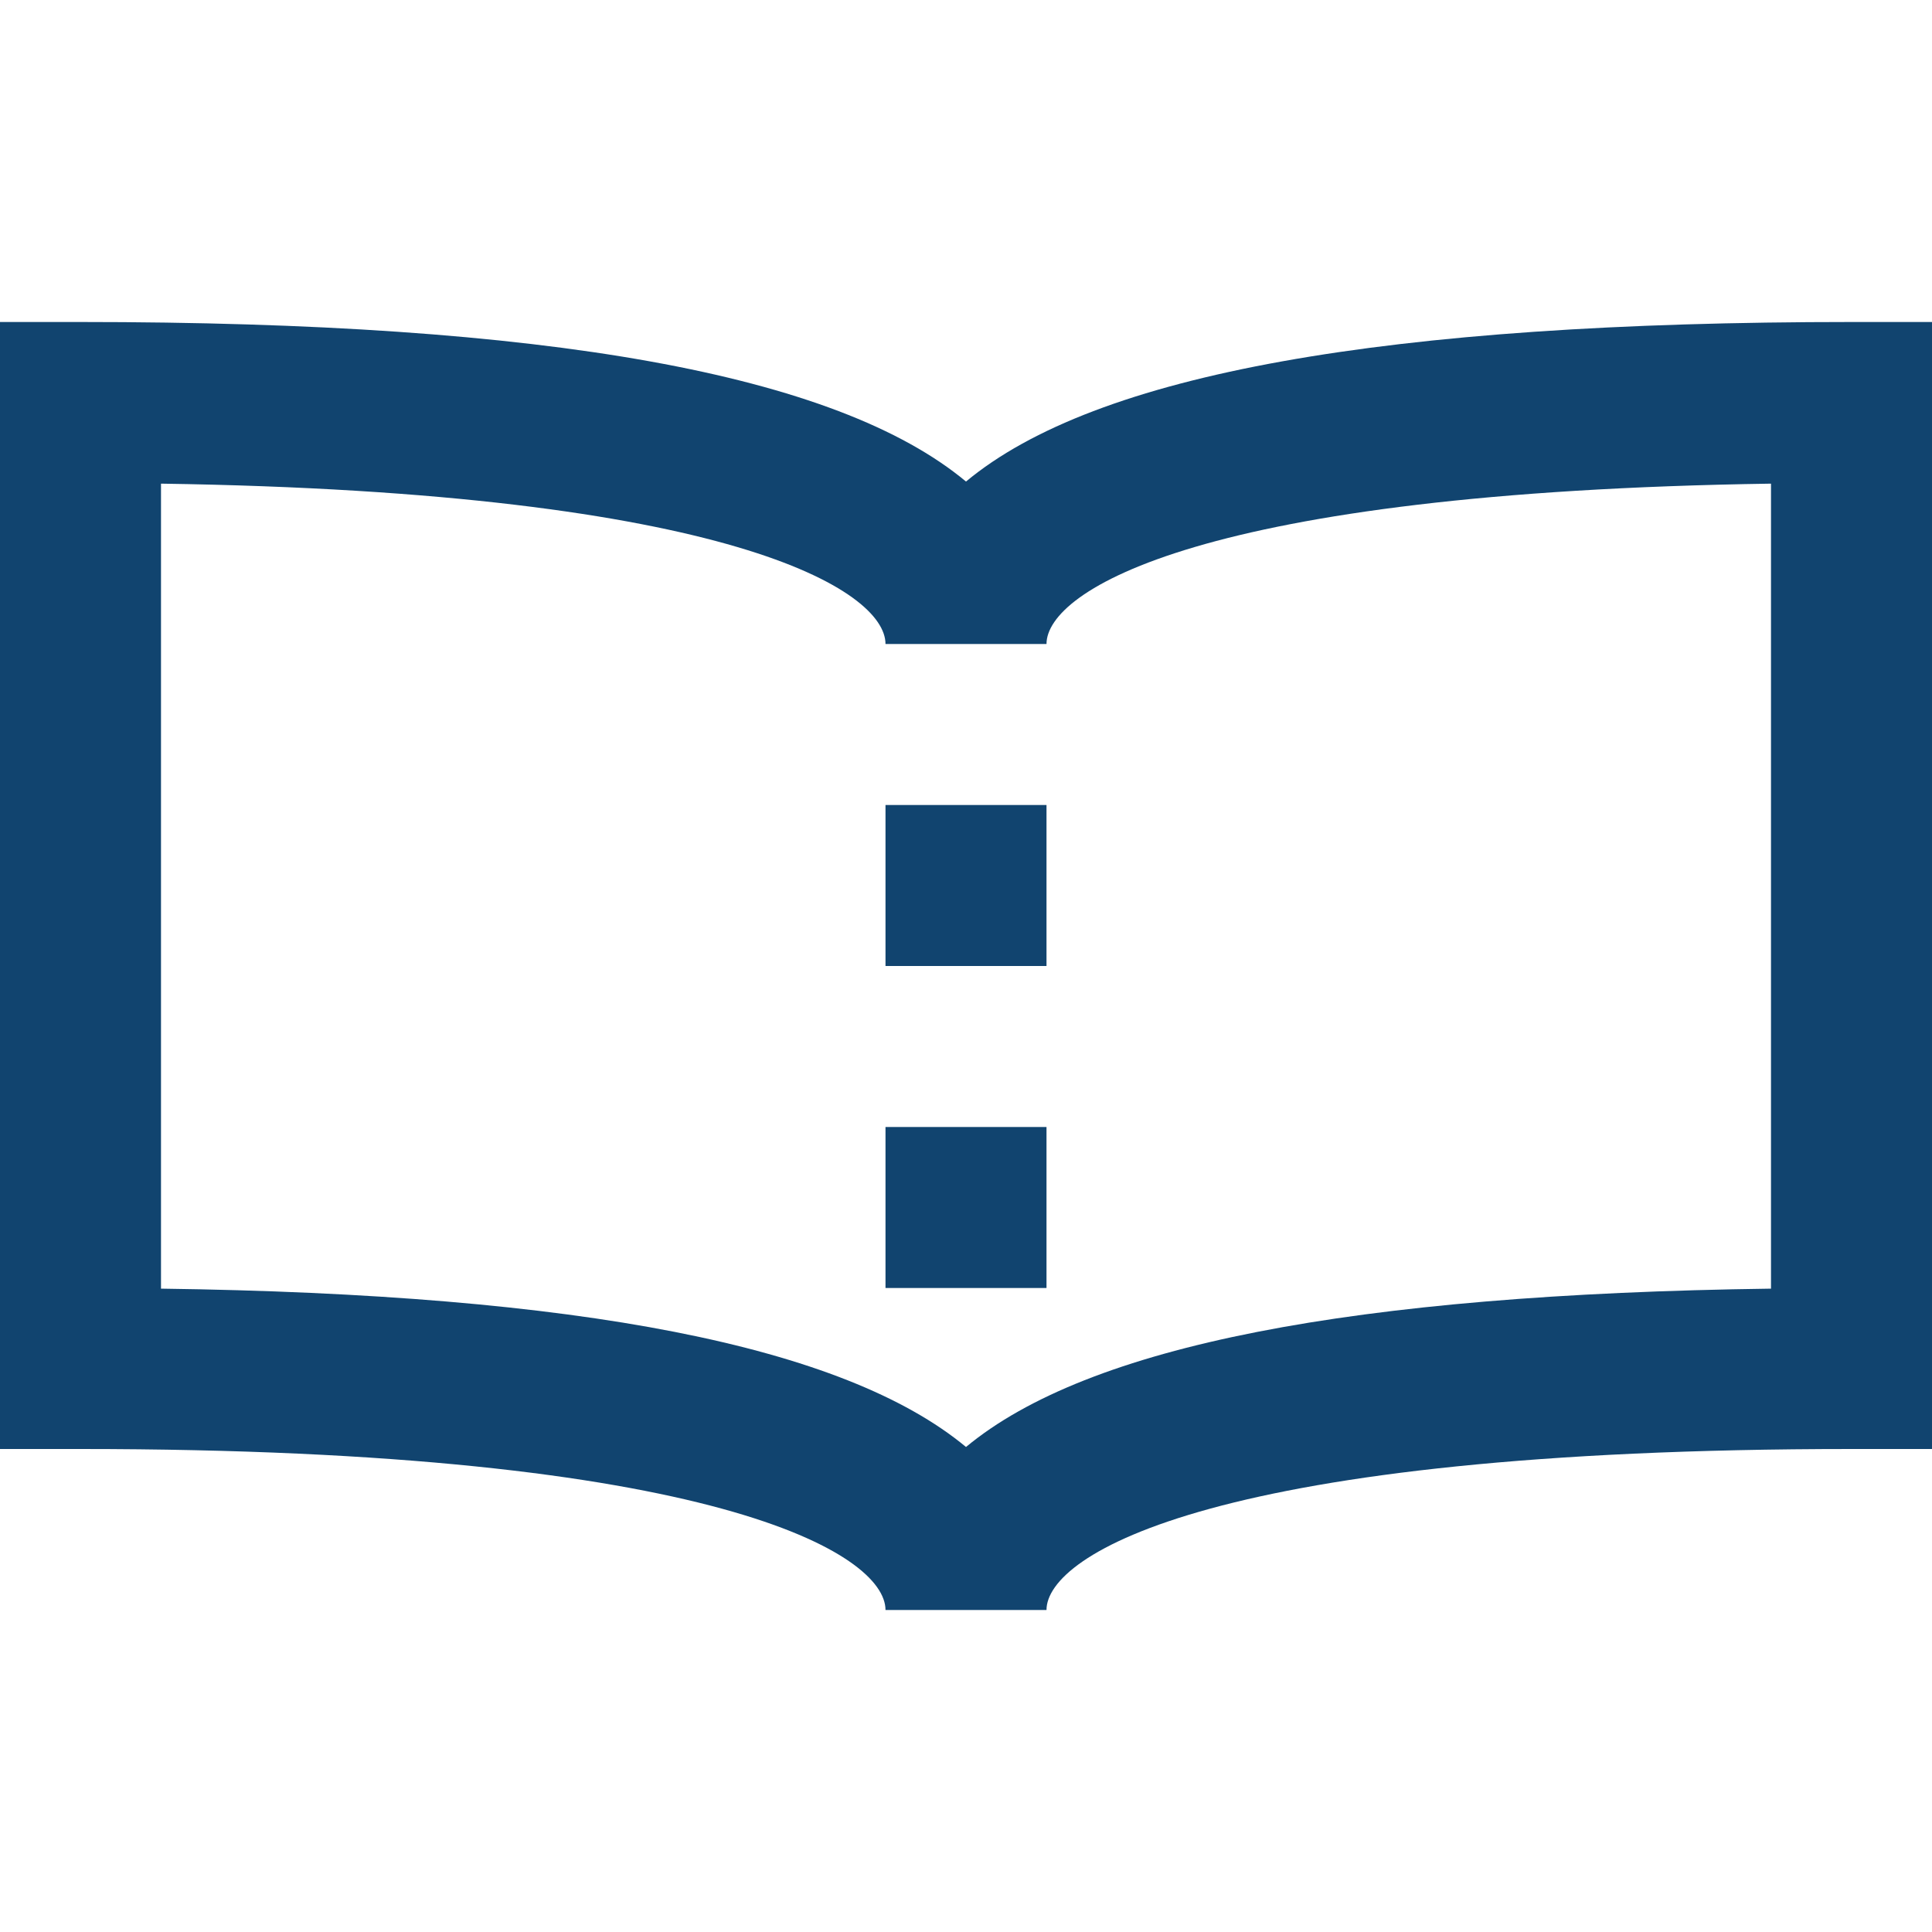
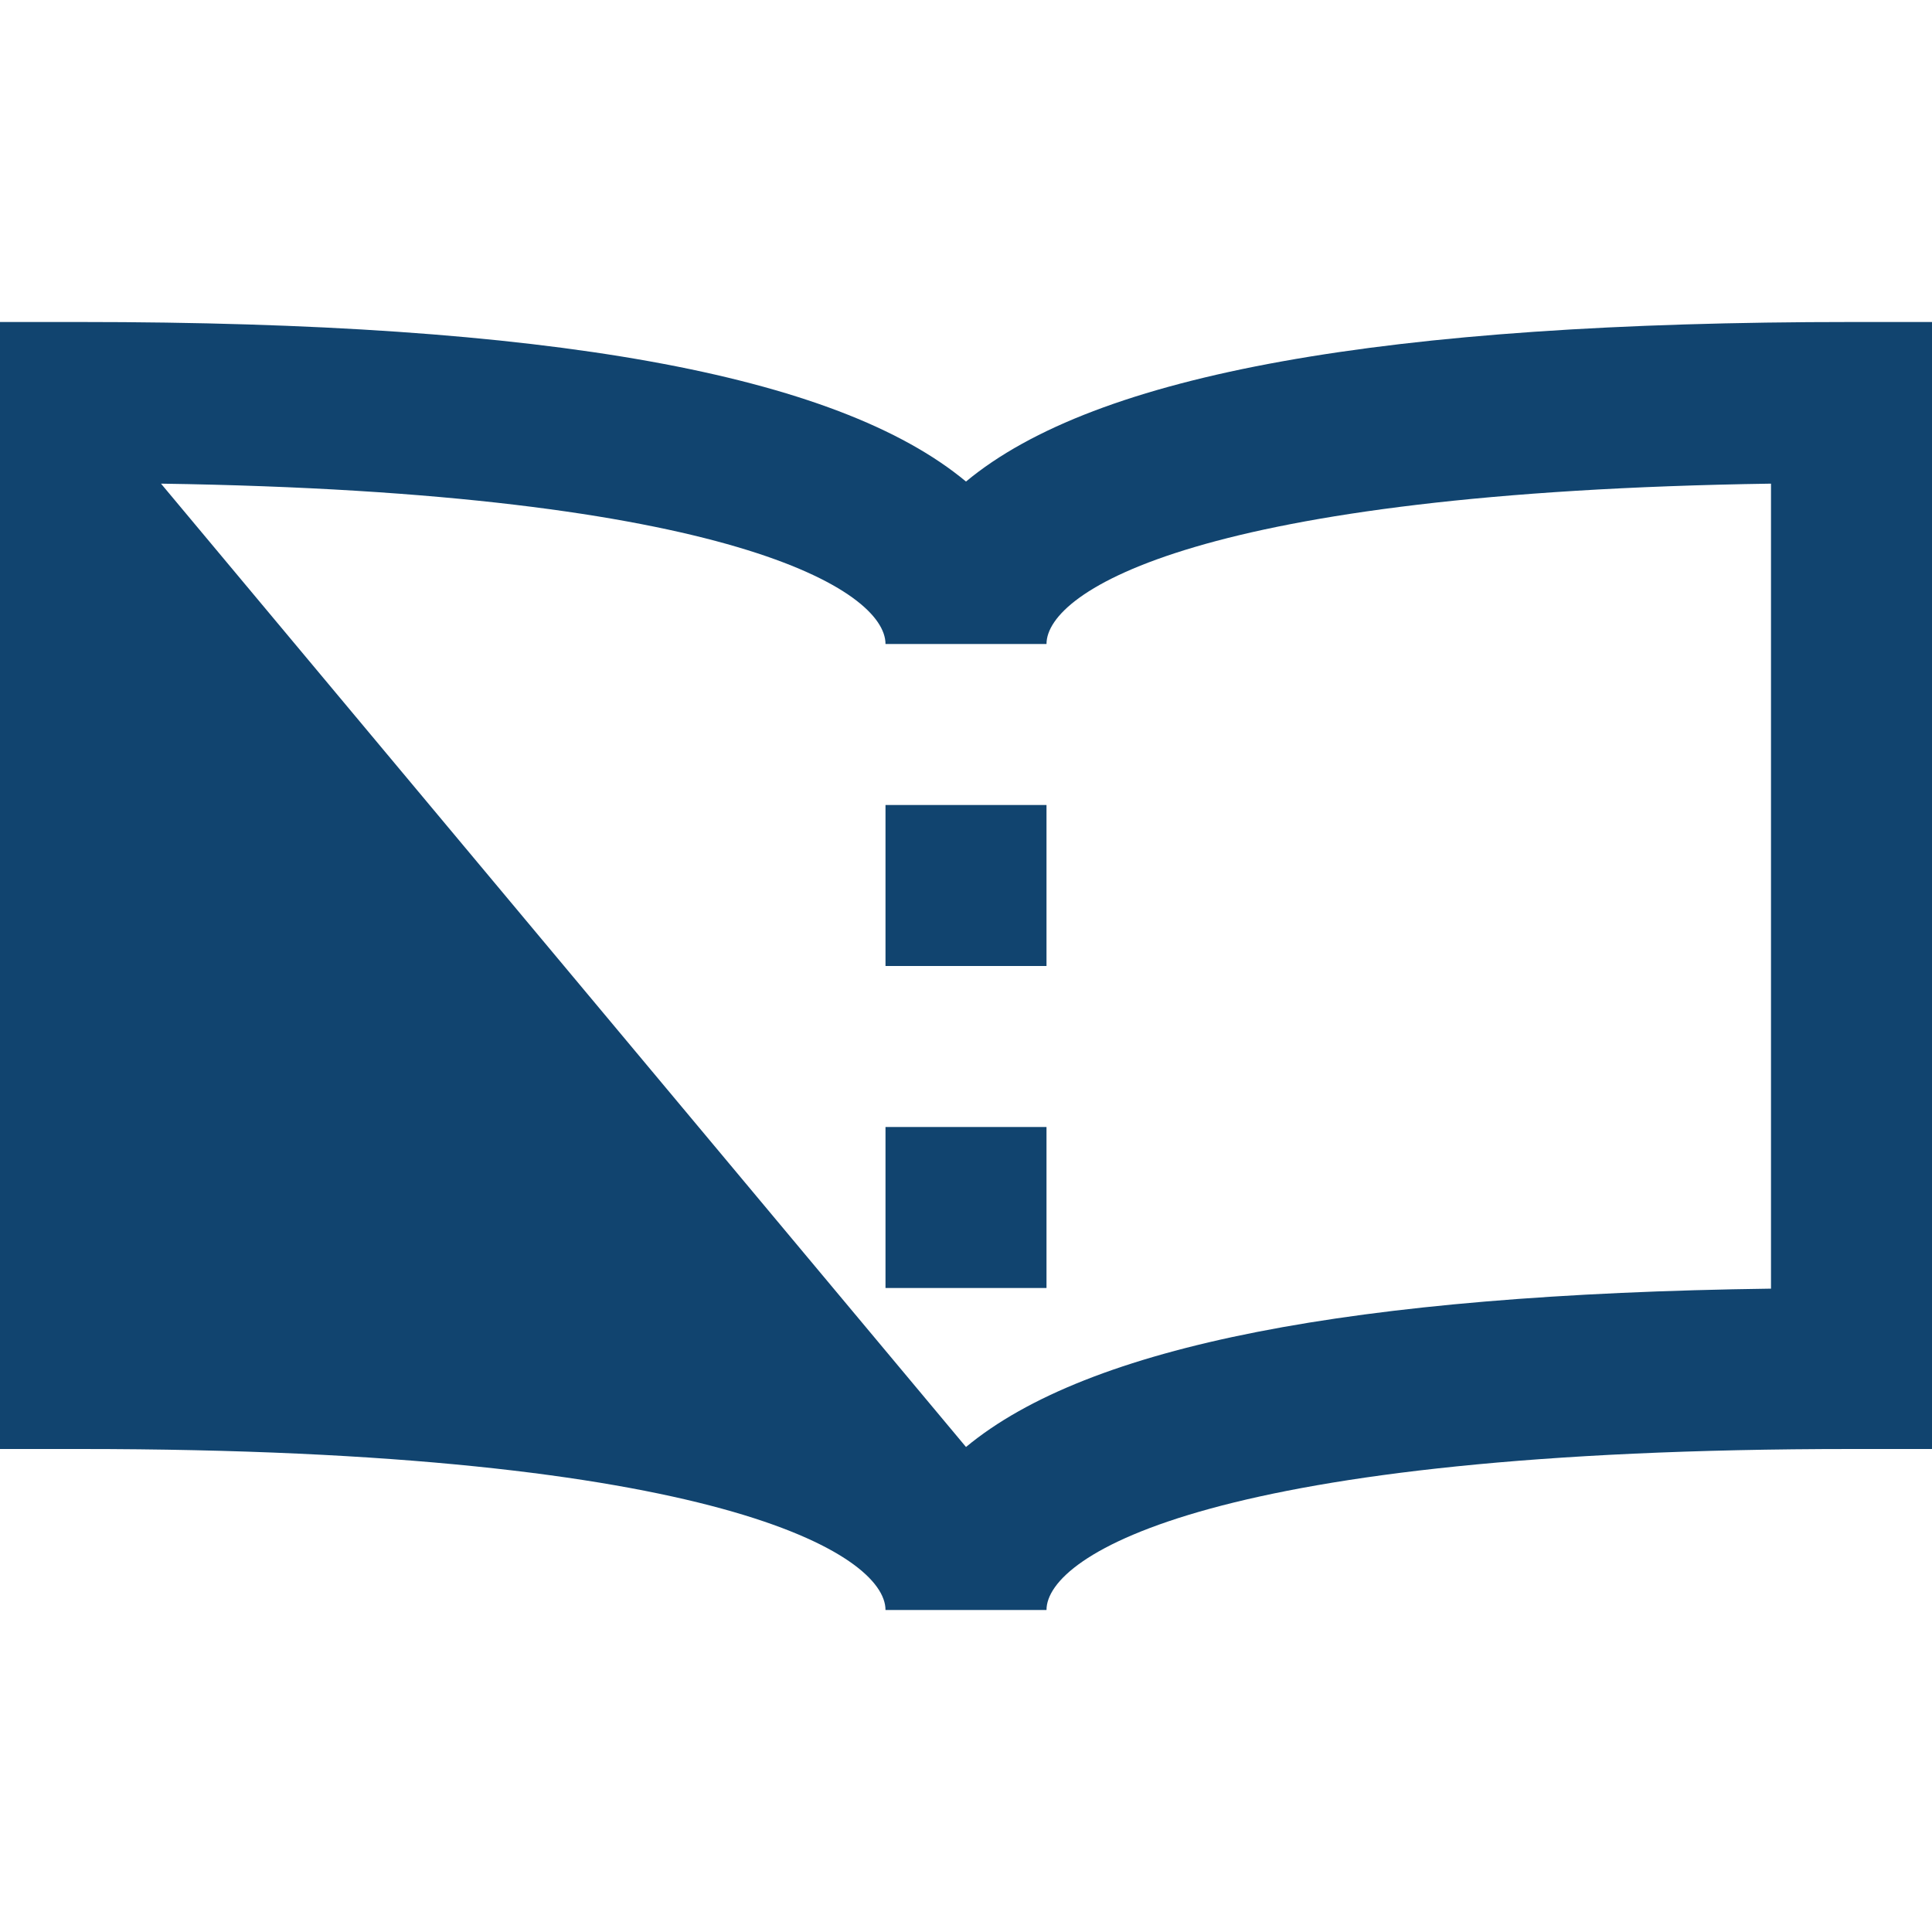
<svg xmlns="http://www.w3.org/2000/svg" viewBox="0 0 24 24">
-   <path d="M 0 4 L 0 18 L 1 18 C 8.91 18 11 19.309 11 20 L 13 20 C 13 19.309 15.09 18 23 18 L 24 18 L 24 4 L 23 4 C 17.203 4 13.61 4.642 12 5.982 C 10.39 4.642 6.797 4 1 4 L 0 4 z M 2 6.008 C 9.088 6.113 11 7.338 11 8 L 13 8 C 13 7.338 14.912 6.113 22 6.008 L 22 16.008 C 16.794 16.078 13.518 16.716 12 17.975 C 10.482 16.716 7.206 16.078 2 16.008 L 2 6.008 z M 11 10 L 11 12 L 13 12 L 13 10 L 11 10 z M 11 14 L 11 16 L 13 16 L 13 14 L 11 14 z" fill="rgba(17, 68, 111, 1)" />
+   <path d="M 0 4 L 0 18 L 1 18 C 8.91 18 11 19.309 11 20 L 13 20 C 13 19.309 15.09 18 23 18 L 24 18 L 24 4 L 23 4 C 17.203 4 13.61 4.642 12 5.982 C 10.39 4.642 6.797 4 1 4 L 0 4 z M 2 6.008 C 9.088 6.113 11 7.338 11 8 L 13 8 C 13 7.338 14.912 6.113 22 6.008 L 22 16.008 C 16.794 16.078 13.518 16.716 12 17.975 L 2 6.008 z M 11 10 L 11 12 L 13 12 L 13 10 L 11 10 z M 11 14 L 11 16 L 13 16 L 13 14 L 11 14 z" fill="rgba(17, 68, 111, 1)" />
</svg>